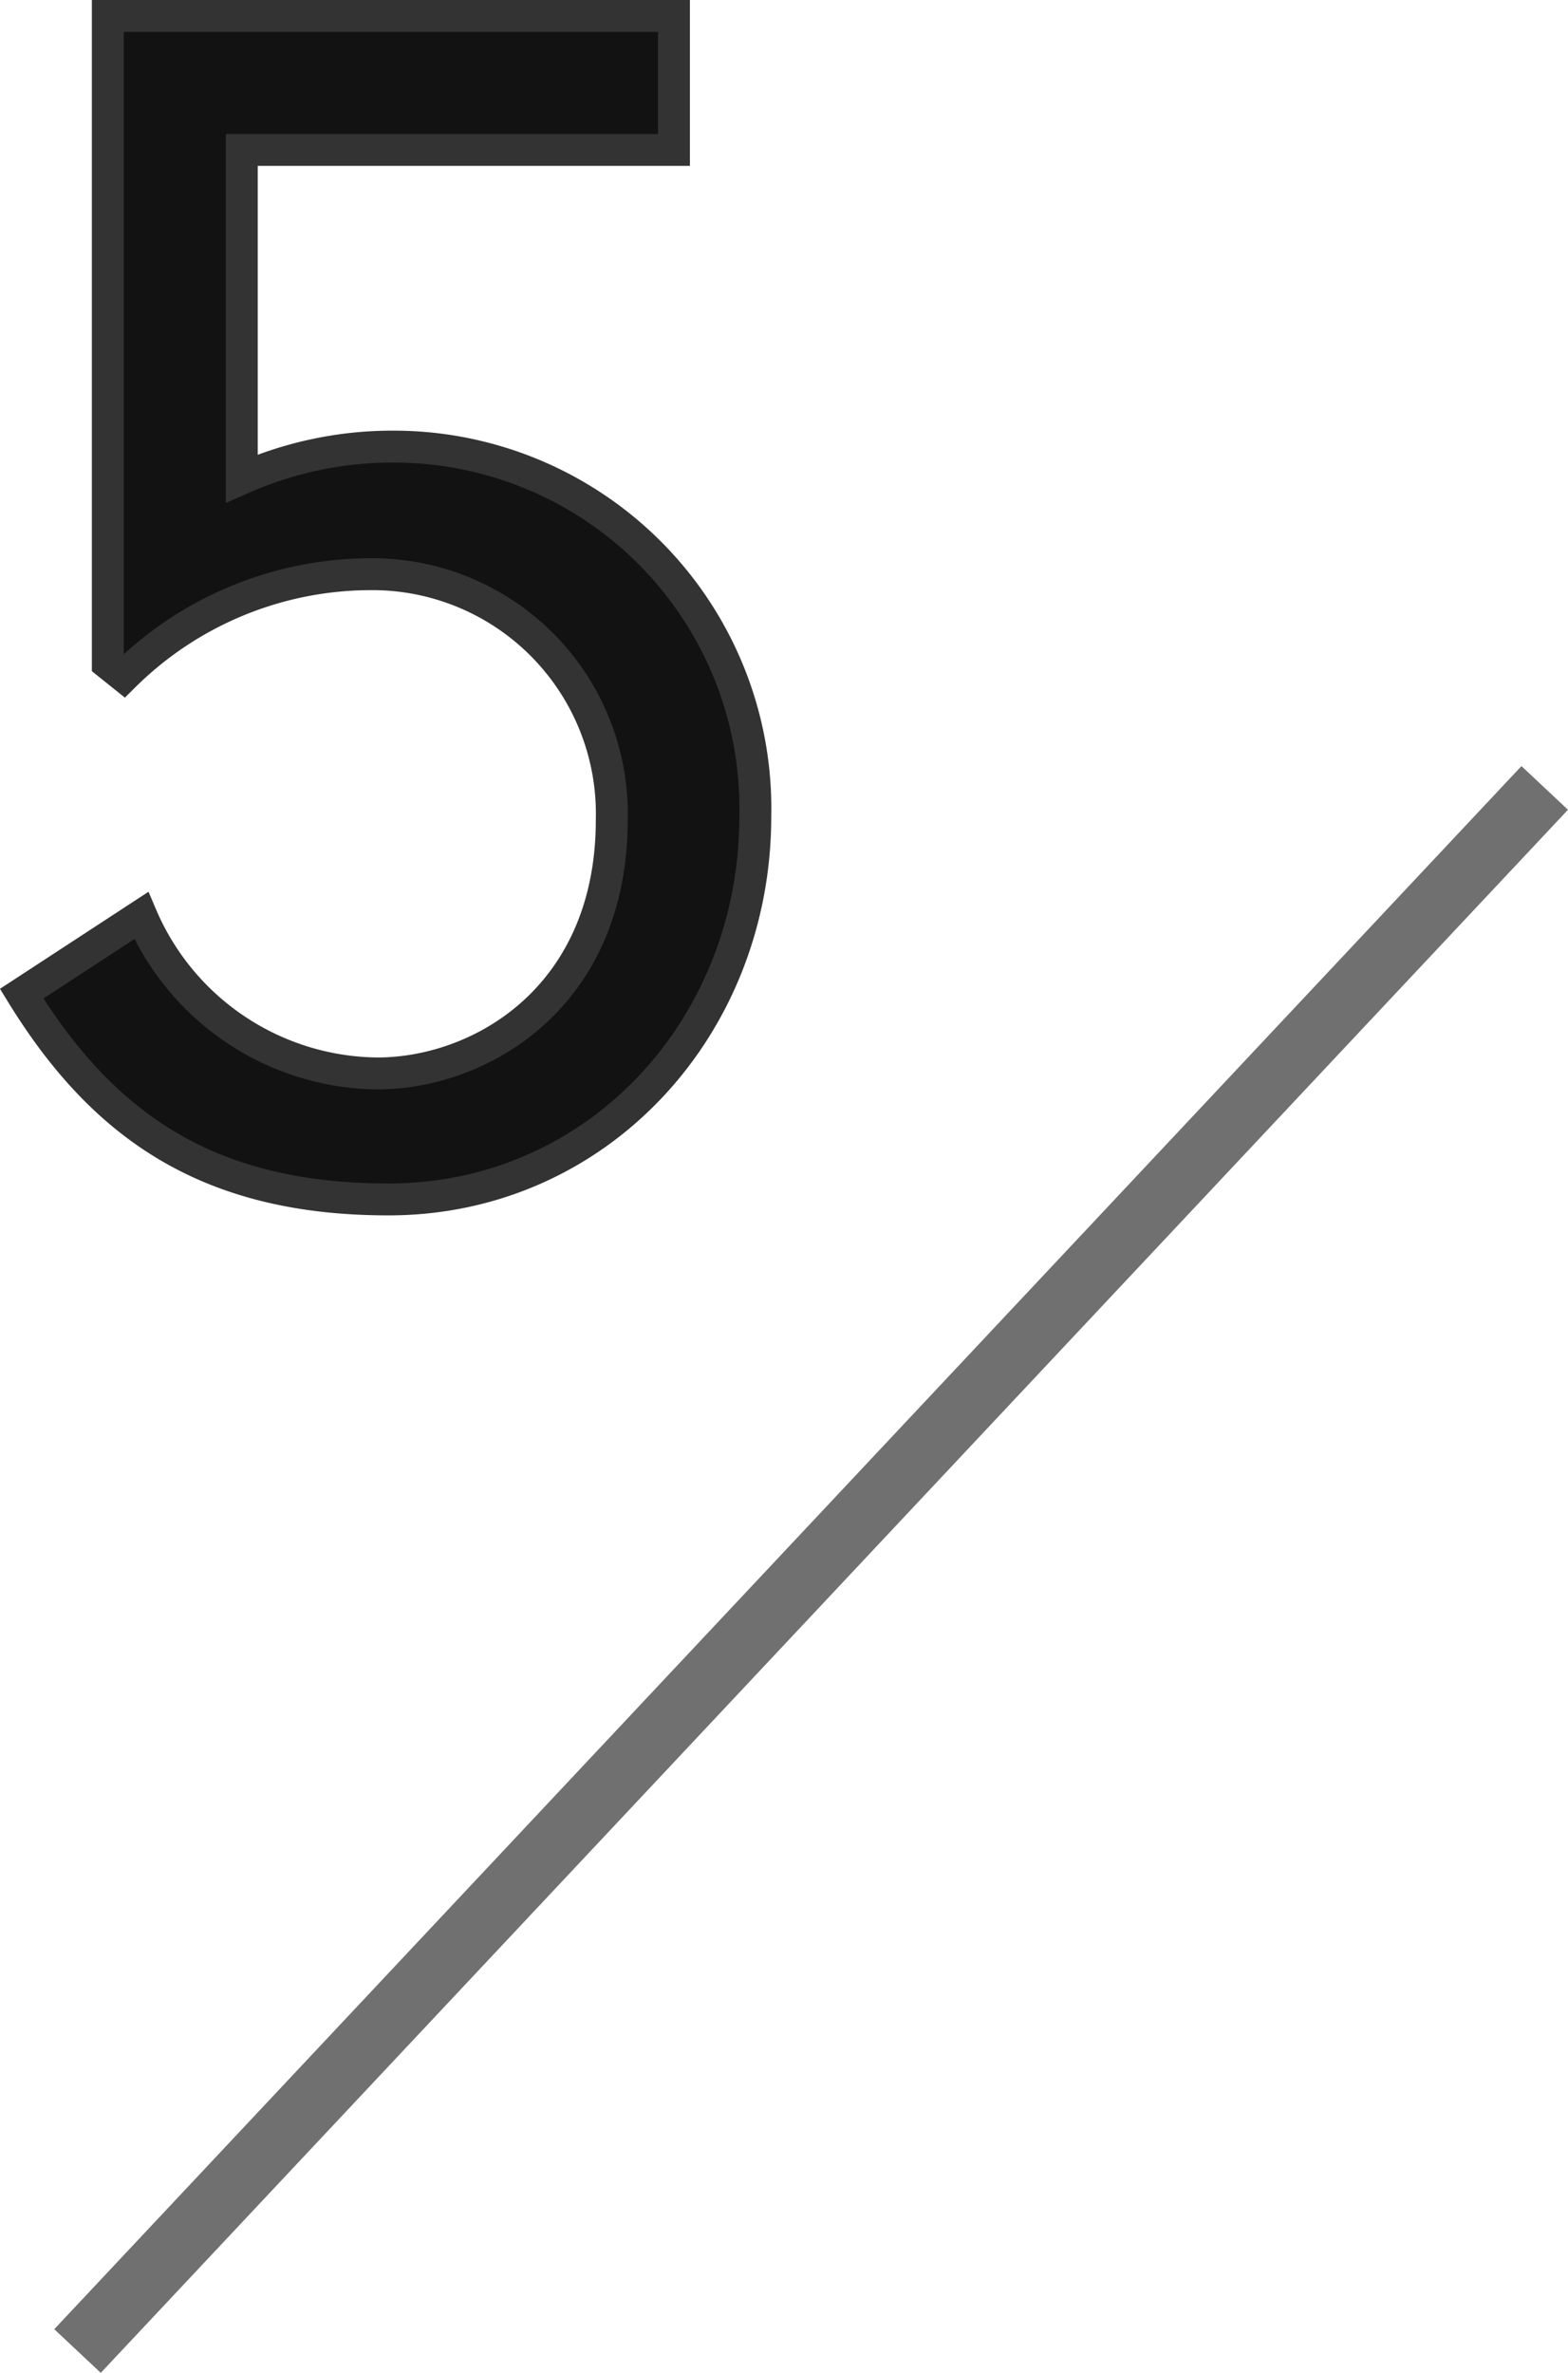
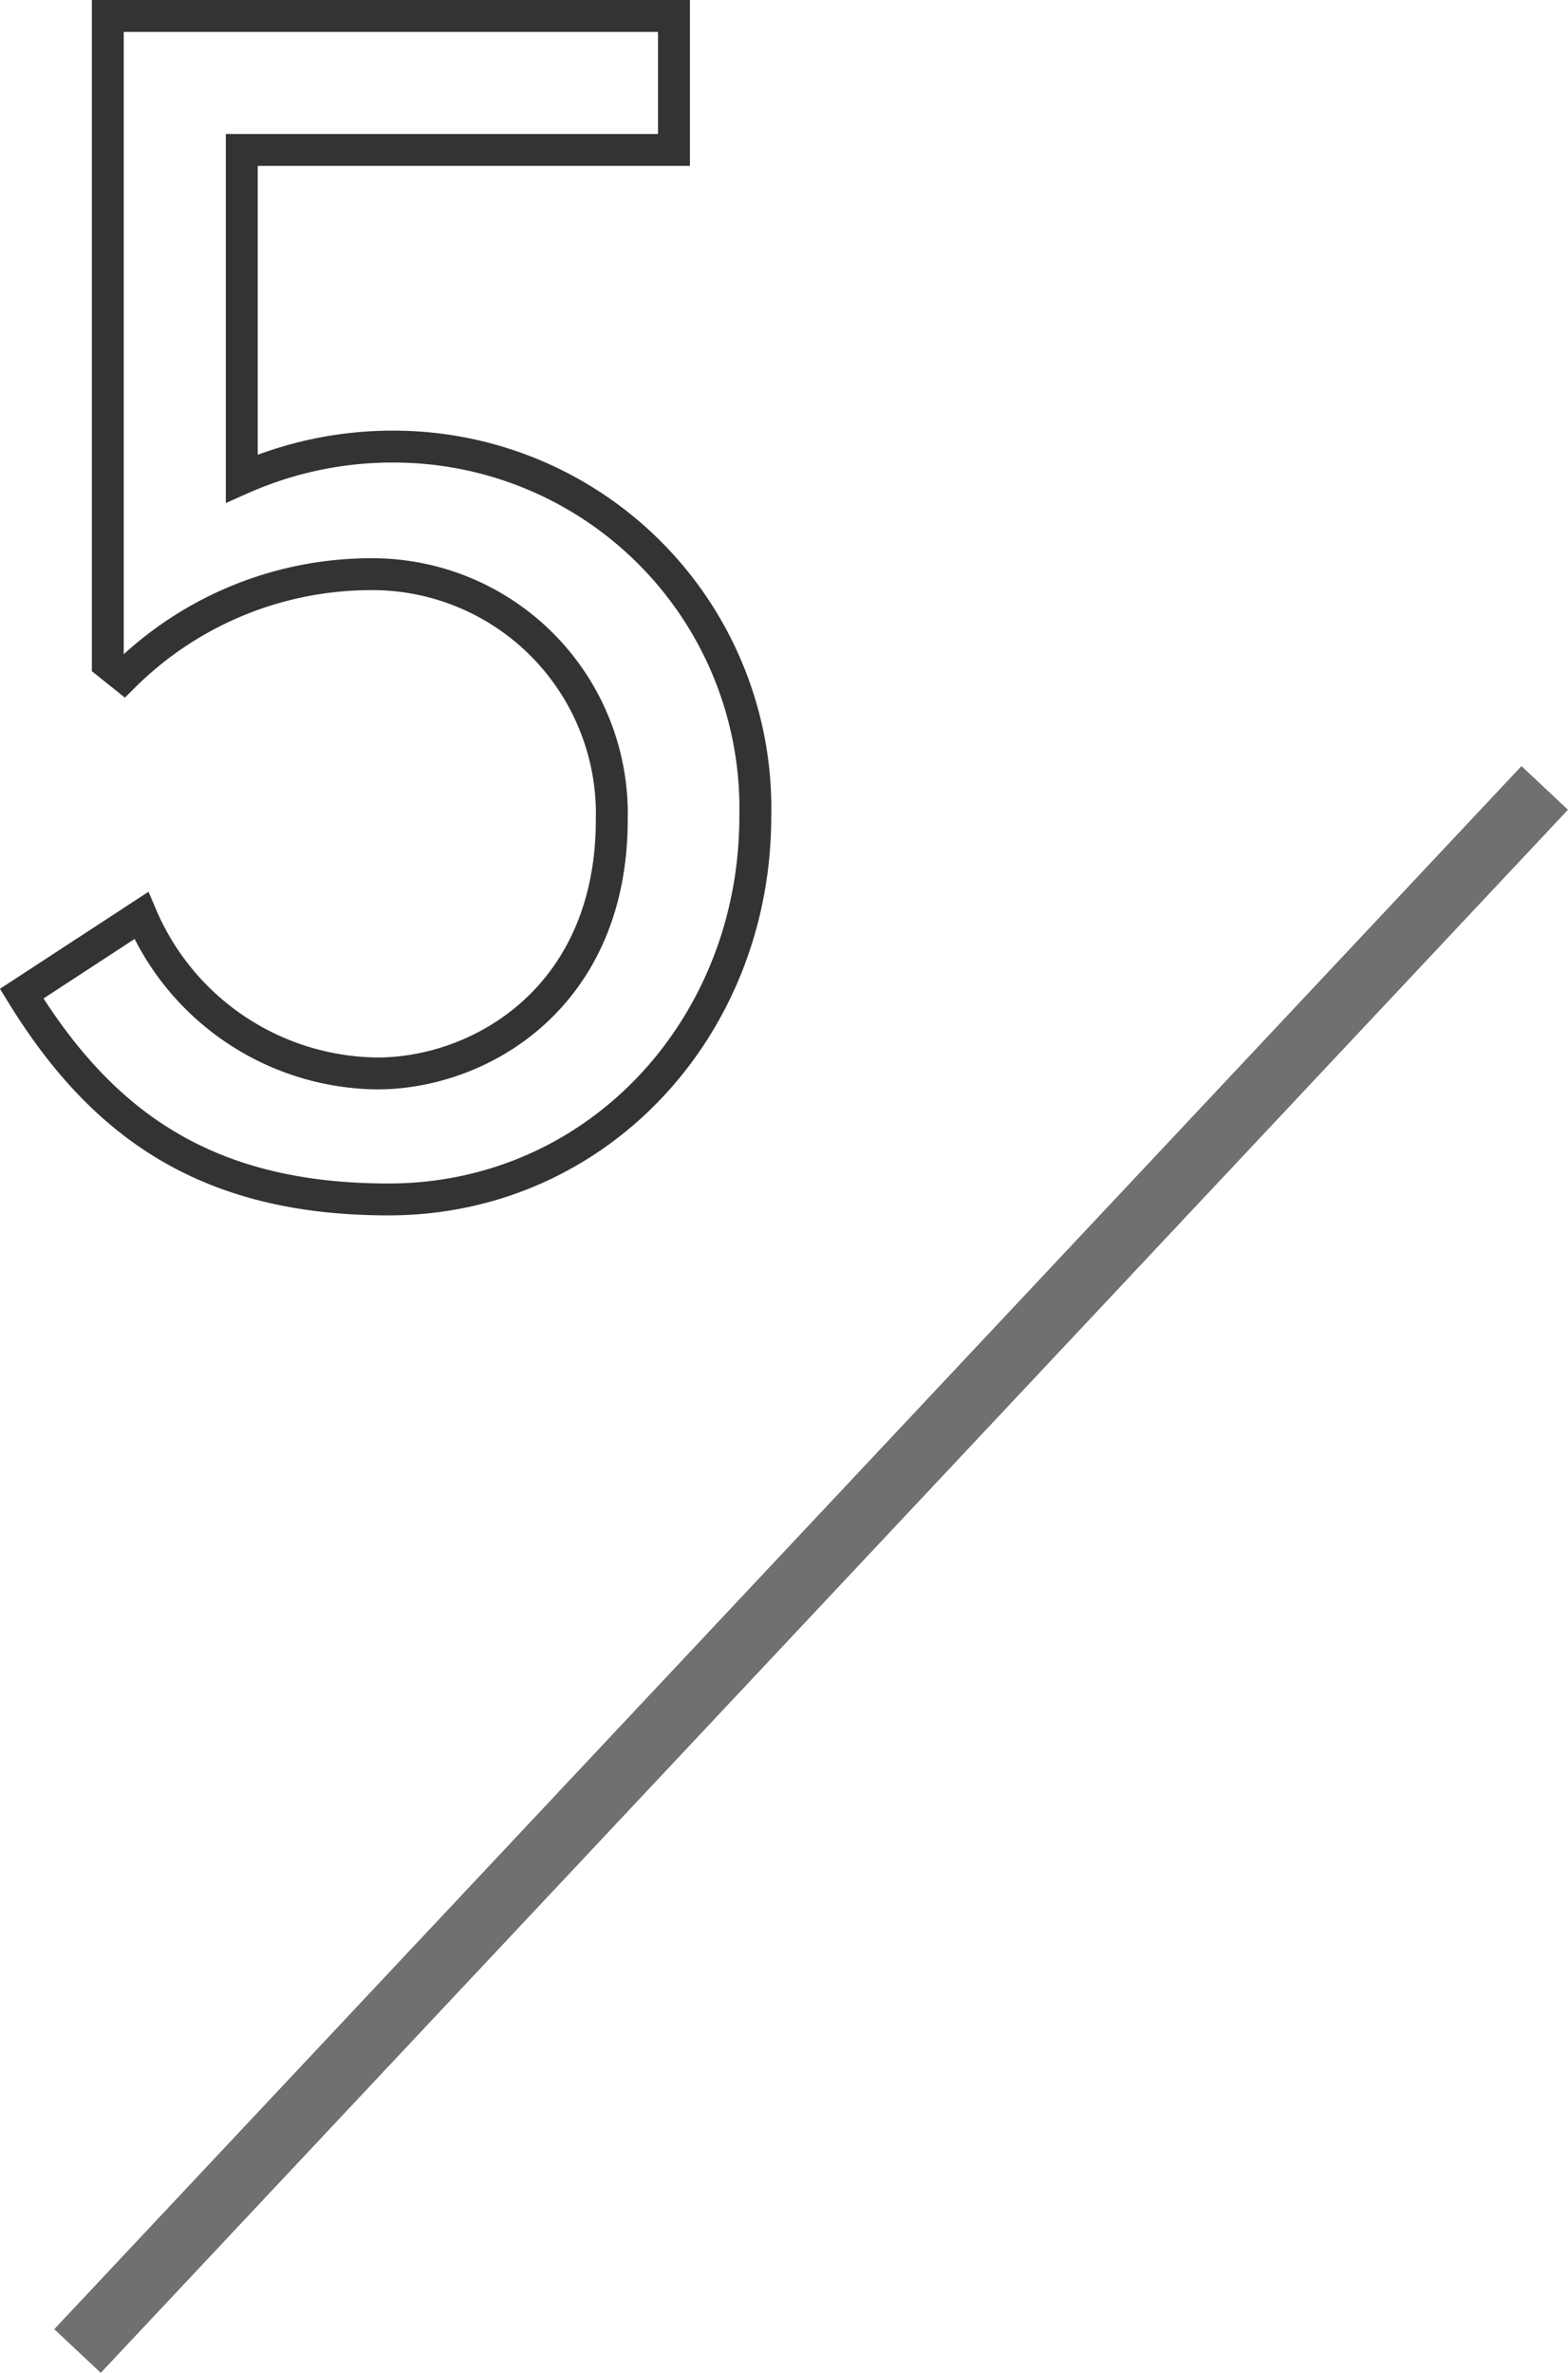
<svg xmlns="http://www.w3.org/2000/svg" viewBox="0 0 49.16 74.39">
  <defs>
    <style>.cls-1{isolation:isolate;}.cls-2{fill:#121212;}.cls-3,.cls-4{fill:none;}.cls-3{stroke:#333;}.cls-4{stroke:#707070;stroke-width:2px;}</style>
  </defs>
  <title>plan_no5</title>
  <g id="レイヤー_2" data-name="レイヤー 2">
    <g id="レイヤー_1-2" data-name="レイヤー 1">
      <g id="グループ_532" data-name="グループ 532">
        <g id="_5" data-name=" 5" class="cls-1">
          <g class="cls-1">
-             <path class="cls-2" d="M3.38,20.8V.5H21.13V4.7H7.58V15a11.65,11.65,0,0,1,4.8-1,11.34,11.34,0,0,1,11.3,11.6c0,6.6-4.95,12-11.5,12-5.65,0-8.95-2.3-11.5-6.45L4.43,28.7a8.13,8.13,0,0,0,7.4,4.95c3.25,0,7.35-2.4,7.35-7.95A7.51,7.51,0,0,0,11.58,18a11,11,0,0,0-7.7,3.2Z" />
-           </g>
+             </g>
          <g class="cls-1">
            <path class="cls-3" d="M3.38,20.8V.5H21.13V4.7H7.58V15a11.65,11.65,0,0,1,4.8-1,11.34,11.34,0,0,1,11.3,11.6c0,6.6-4.95,12-11.5,12-5.65,0-8.95-2.3-11.5-6.45L4.43,28.7a8.13,8.13,0,0,0,7.4,4.95c3.25,0,7.35-2.4,7.35-7.95A7.51,7.51,0,0,0,11.58,18a11,11,0,0,0-7.7,3.2Z" />
          </g>
        </g>
        <line id="線_604" data-name="線 604" class="cls-4" x1="48.43" y1="24.7" x2="2.43" y2="73.7" />
      </g>
    </g>
  </g>
</svg>